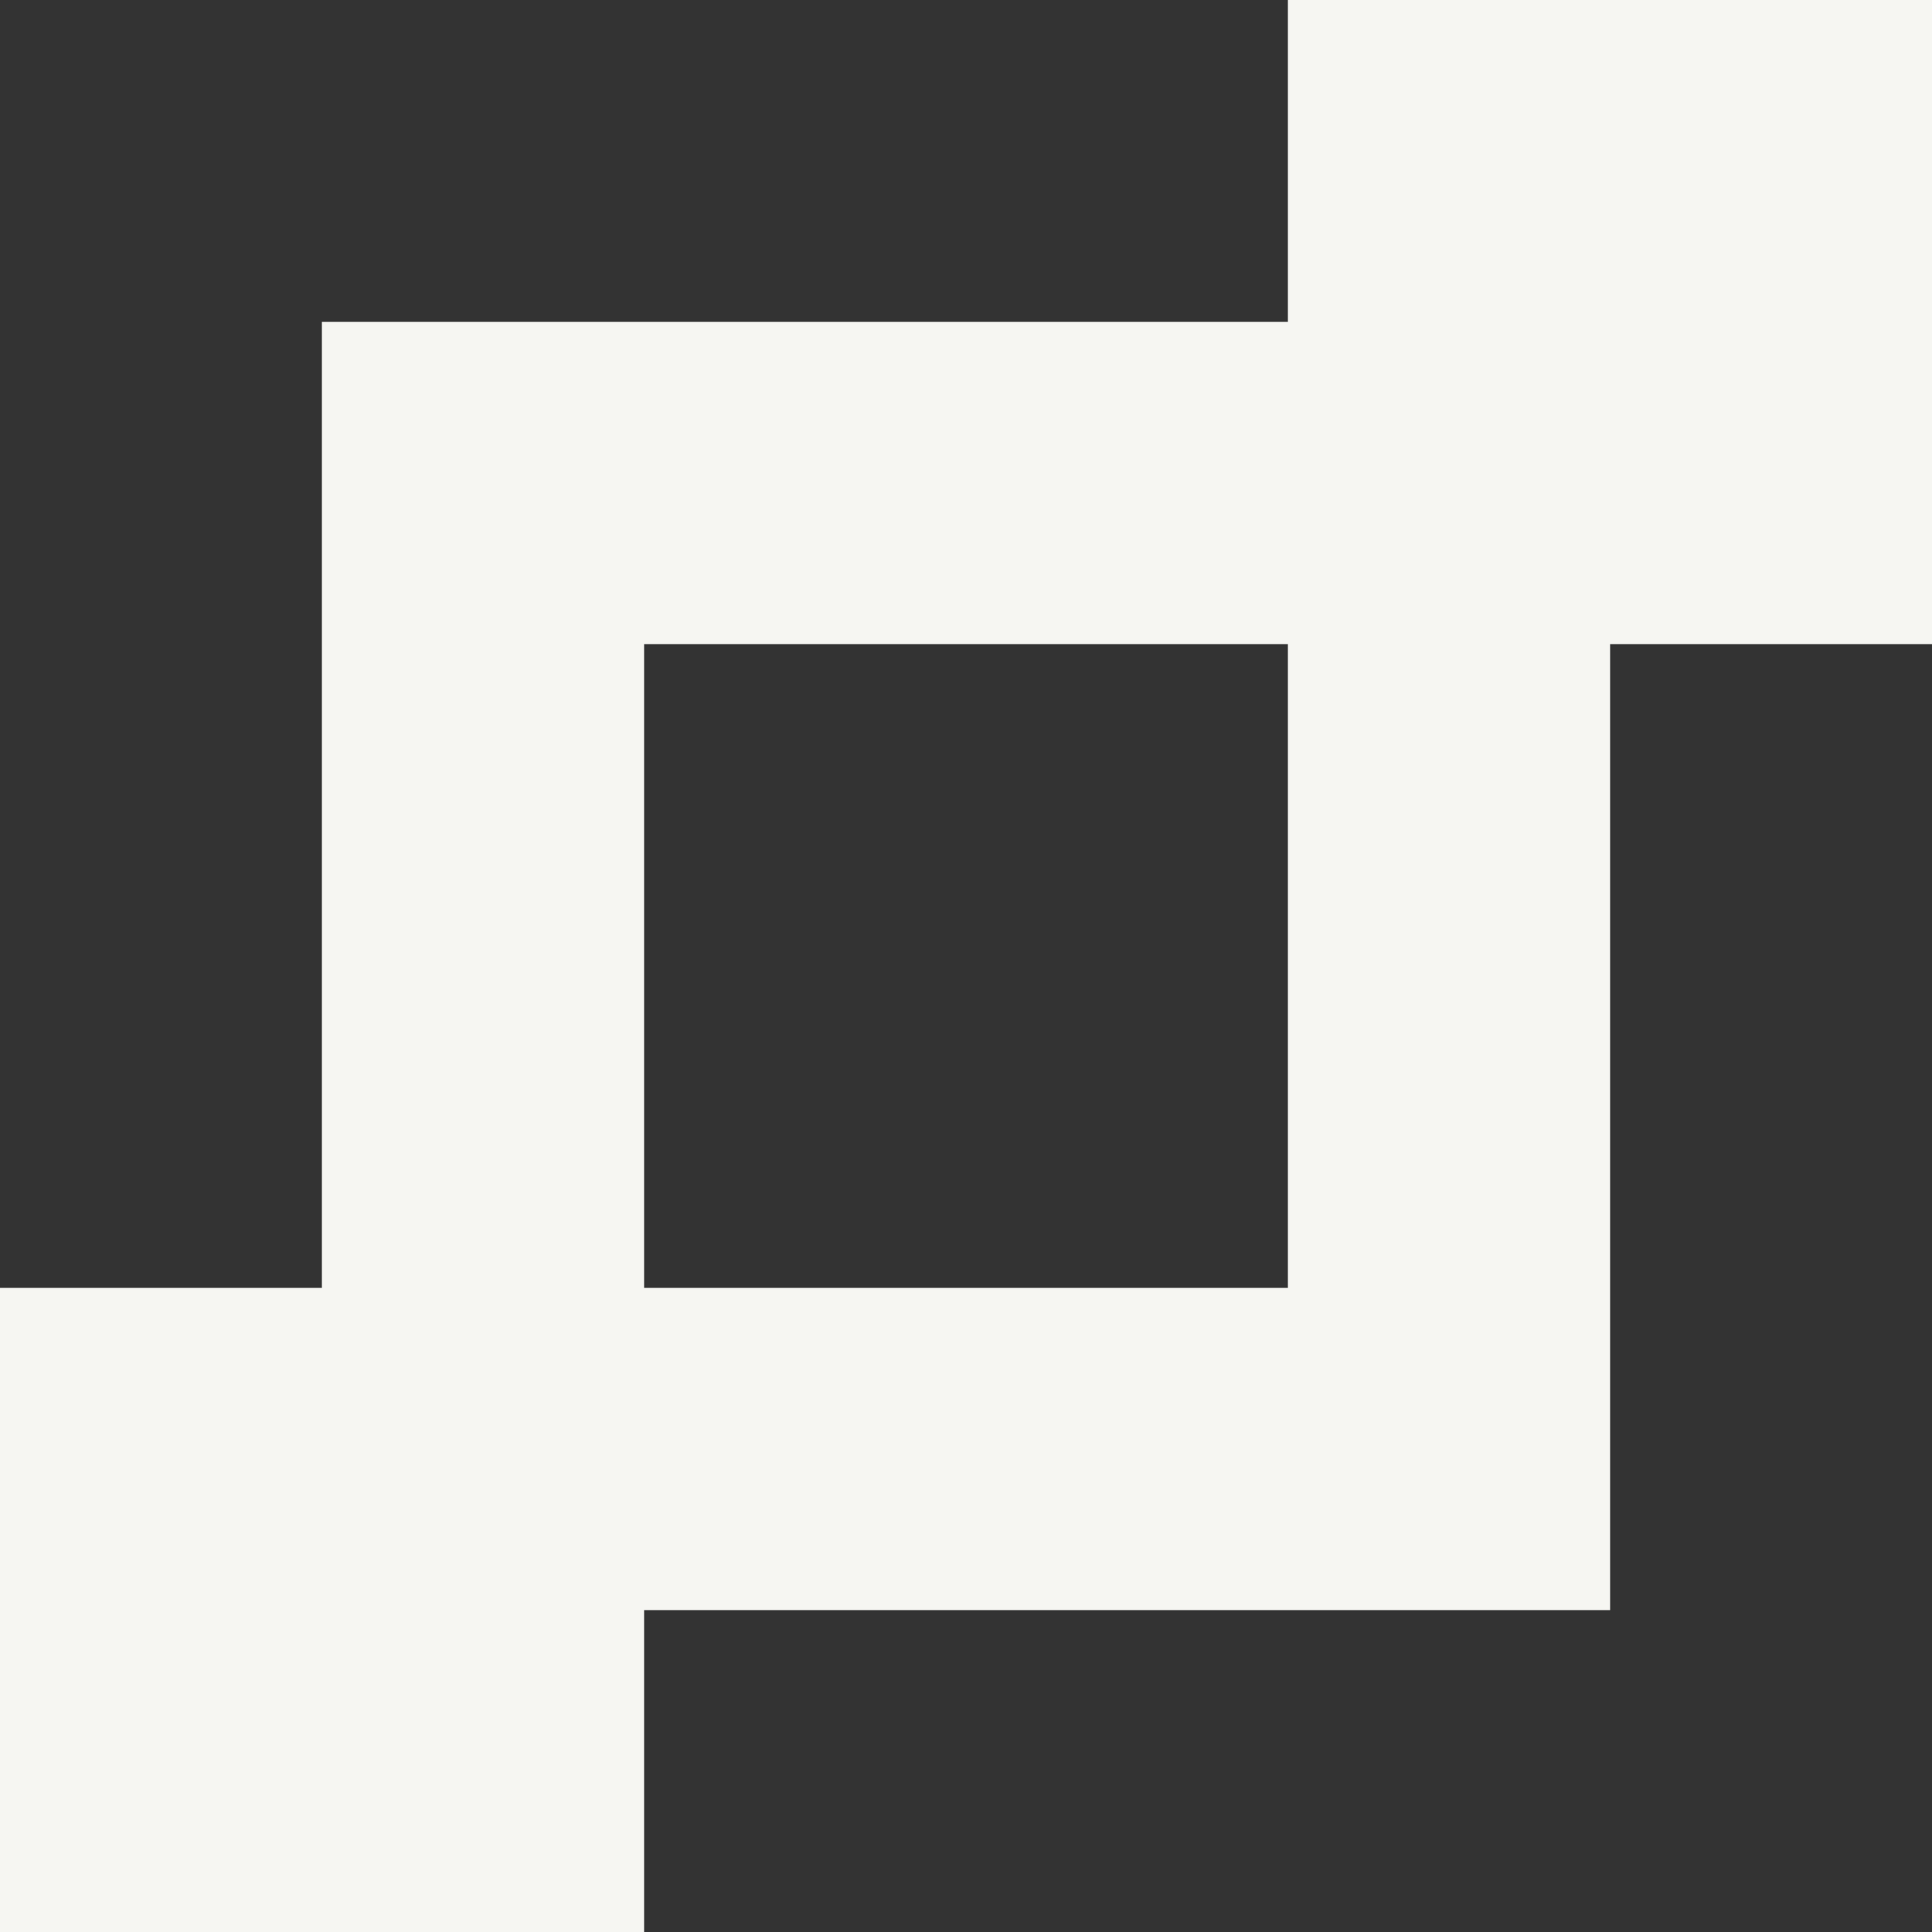
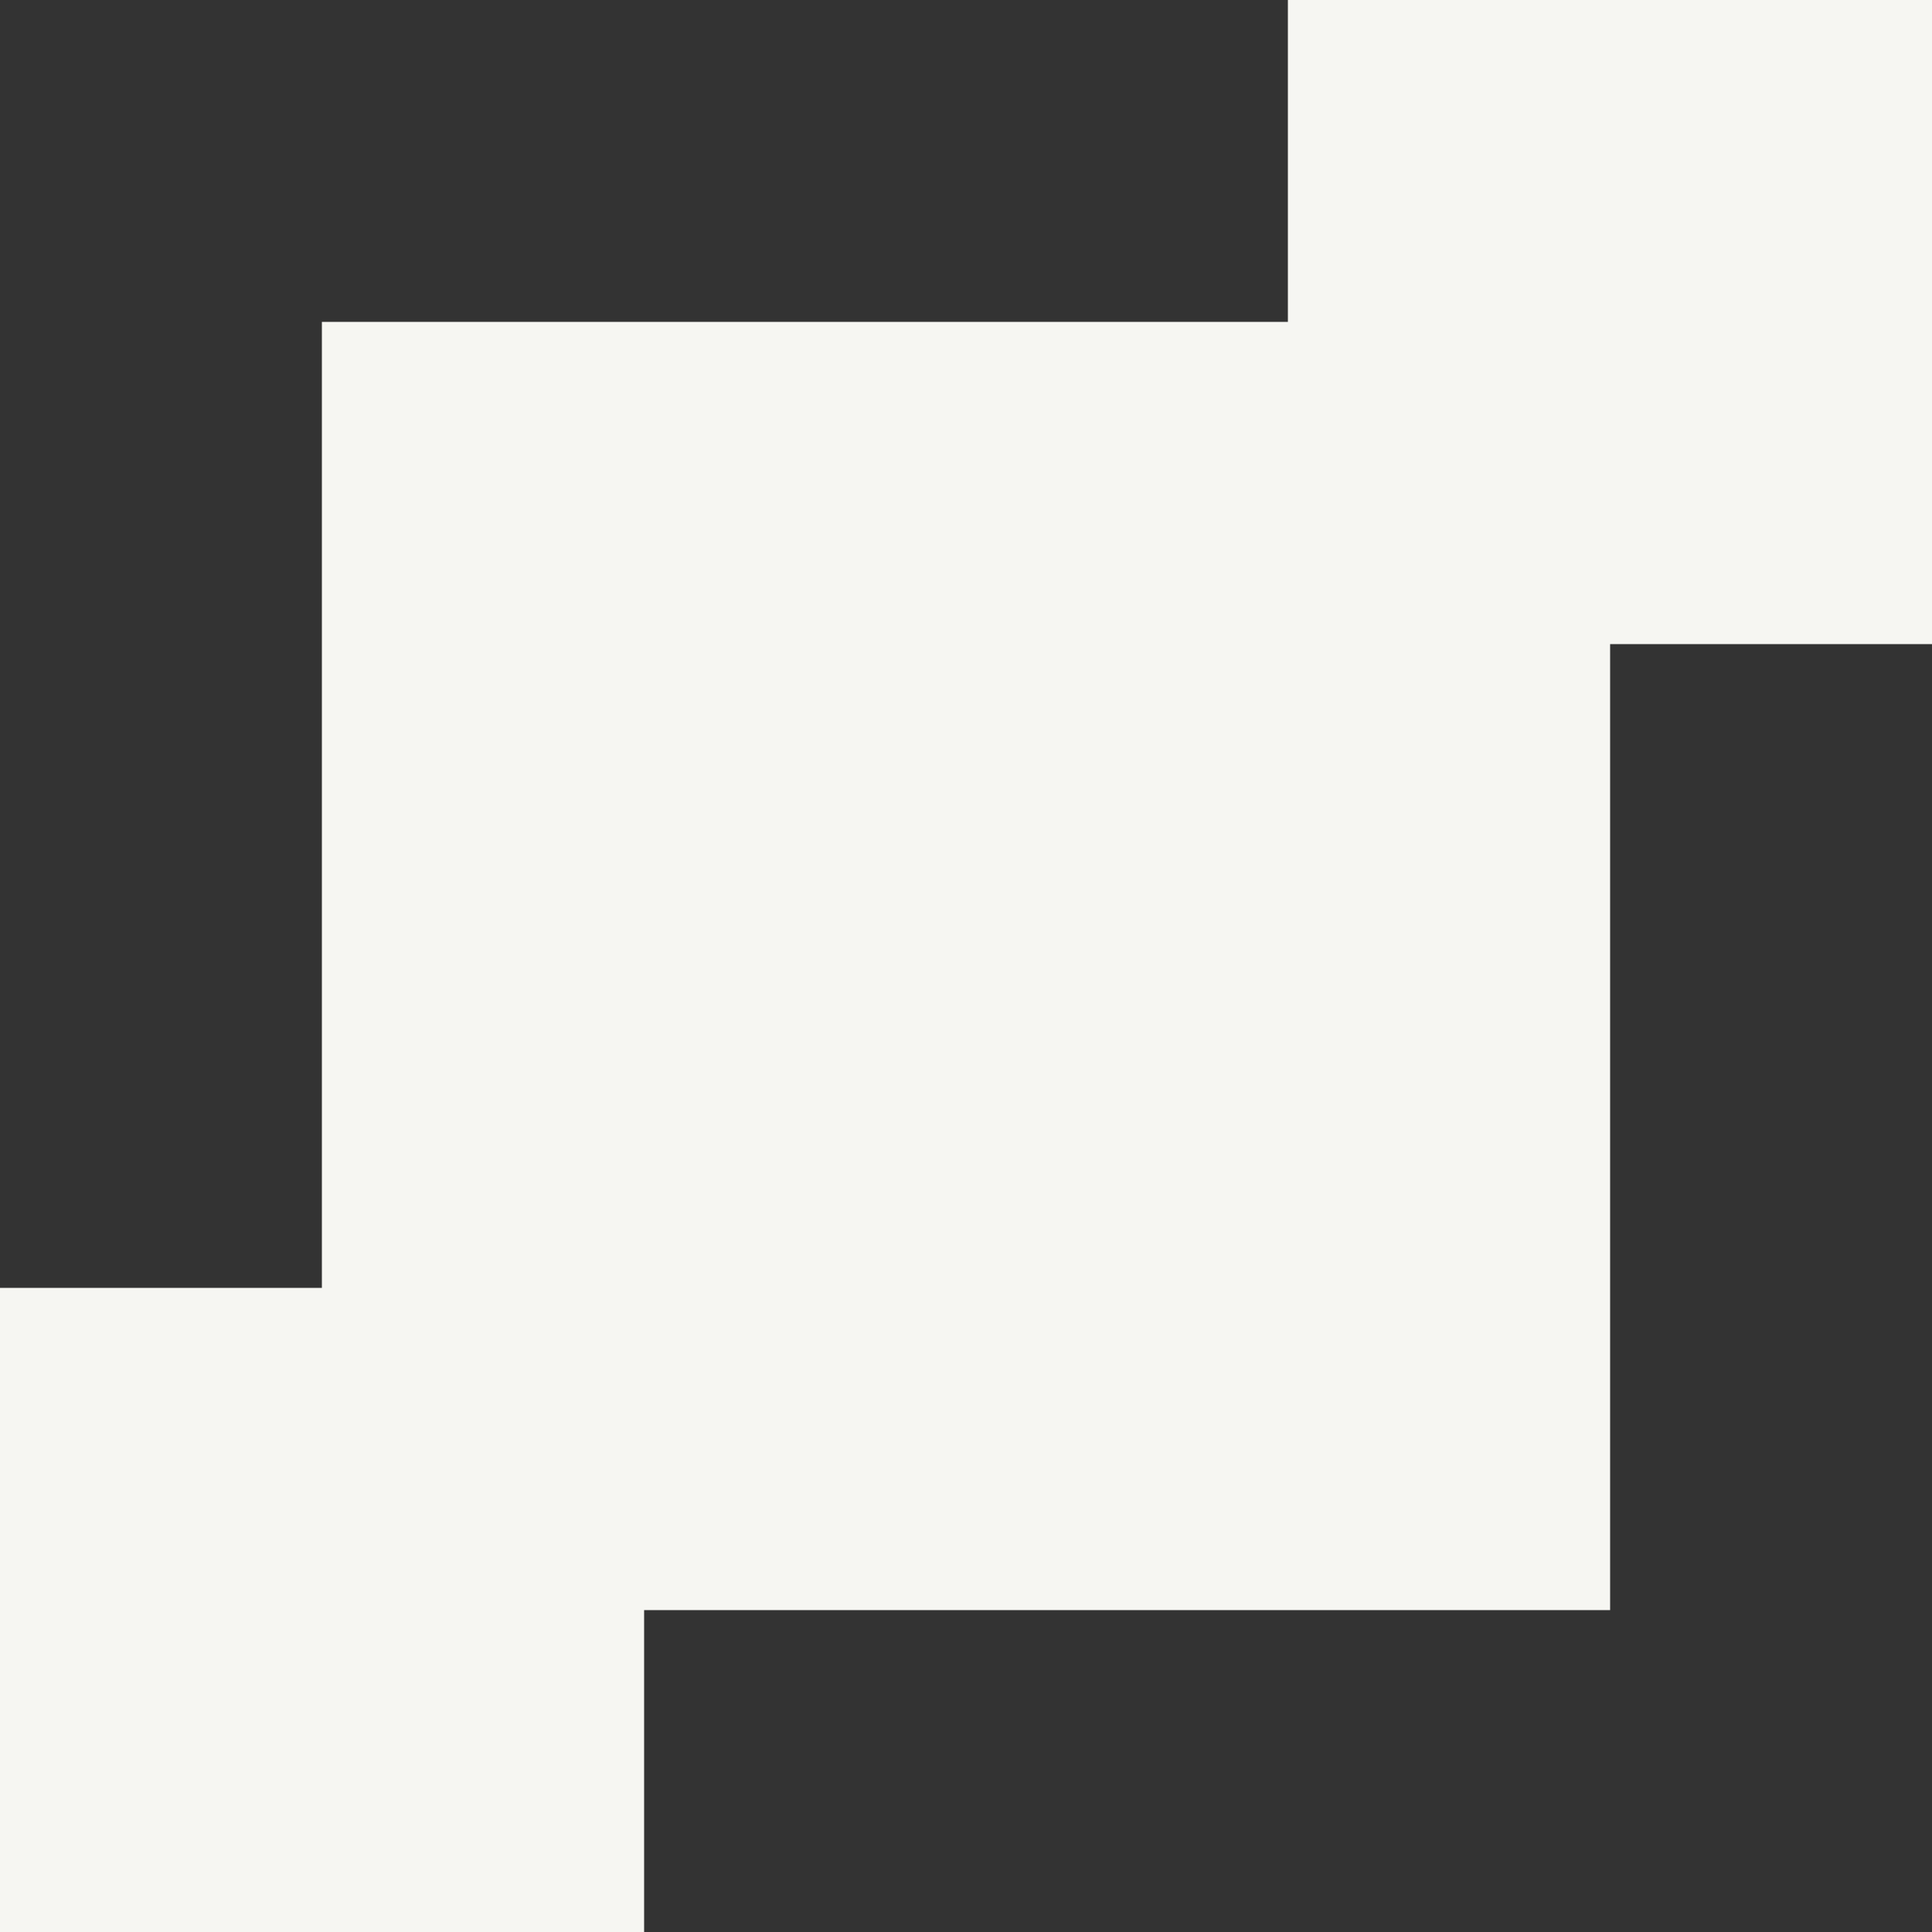
<svg xmlns="http://www.w3.org/2000/svg" id="uuid-99b1992a-db82-4319-bfee-755ca70a77de" data-name="Layer 2" viewBox="0 0 56 56">
  <rect x="0" y="0" width="56" height="56" fill="#333333" stroke="none" />
  <g id="uuid-9b4b24ce-b268-4326-afd7-db7ac5f5d620" data-name="Geometrica-Shapes">
-     <path id="uuid-ccc0a2e4-966f-4d27-9f0f-82dcdf1c38e4" data-name="shape196" d="m37.33,0v9.33H9.33v28H0v18.67h18.67v-9.33h28v-28h9.33V0h-18.67Zm0,37.33h-18.66v-18.66h18.66v18.66Z" style="fill: #f6f6f2; stroke-width: 0px;" />
+     <path id="uuid-ccc0a2e4-966f-4d27-9f0f-82dcdf1c38e4" data-name="shape196" d="m37.33,0v9.33H9.33v28H0v18.67h18.67v-9.33h28v-28h9.33V0h-18.67Zm0,37.33h-18.66v-18.66v18.66Z" style="fill: #f6f6f2; stroke-width: 0px;" />
  </g>
</svg>